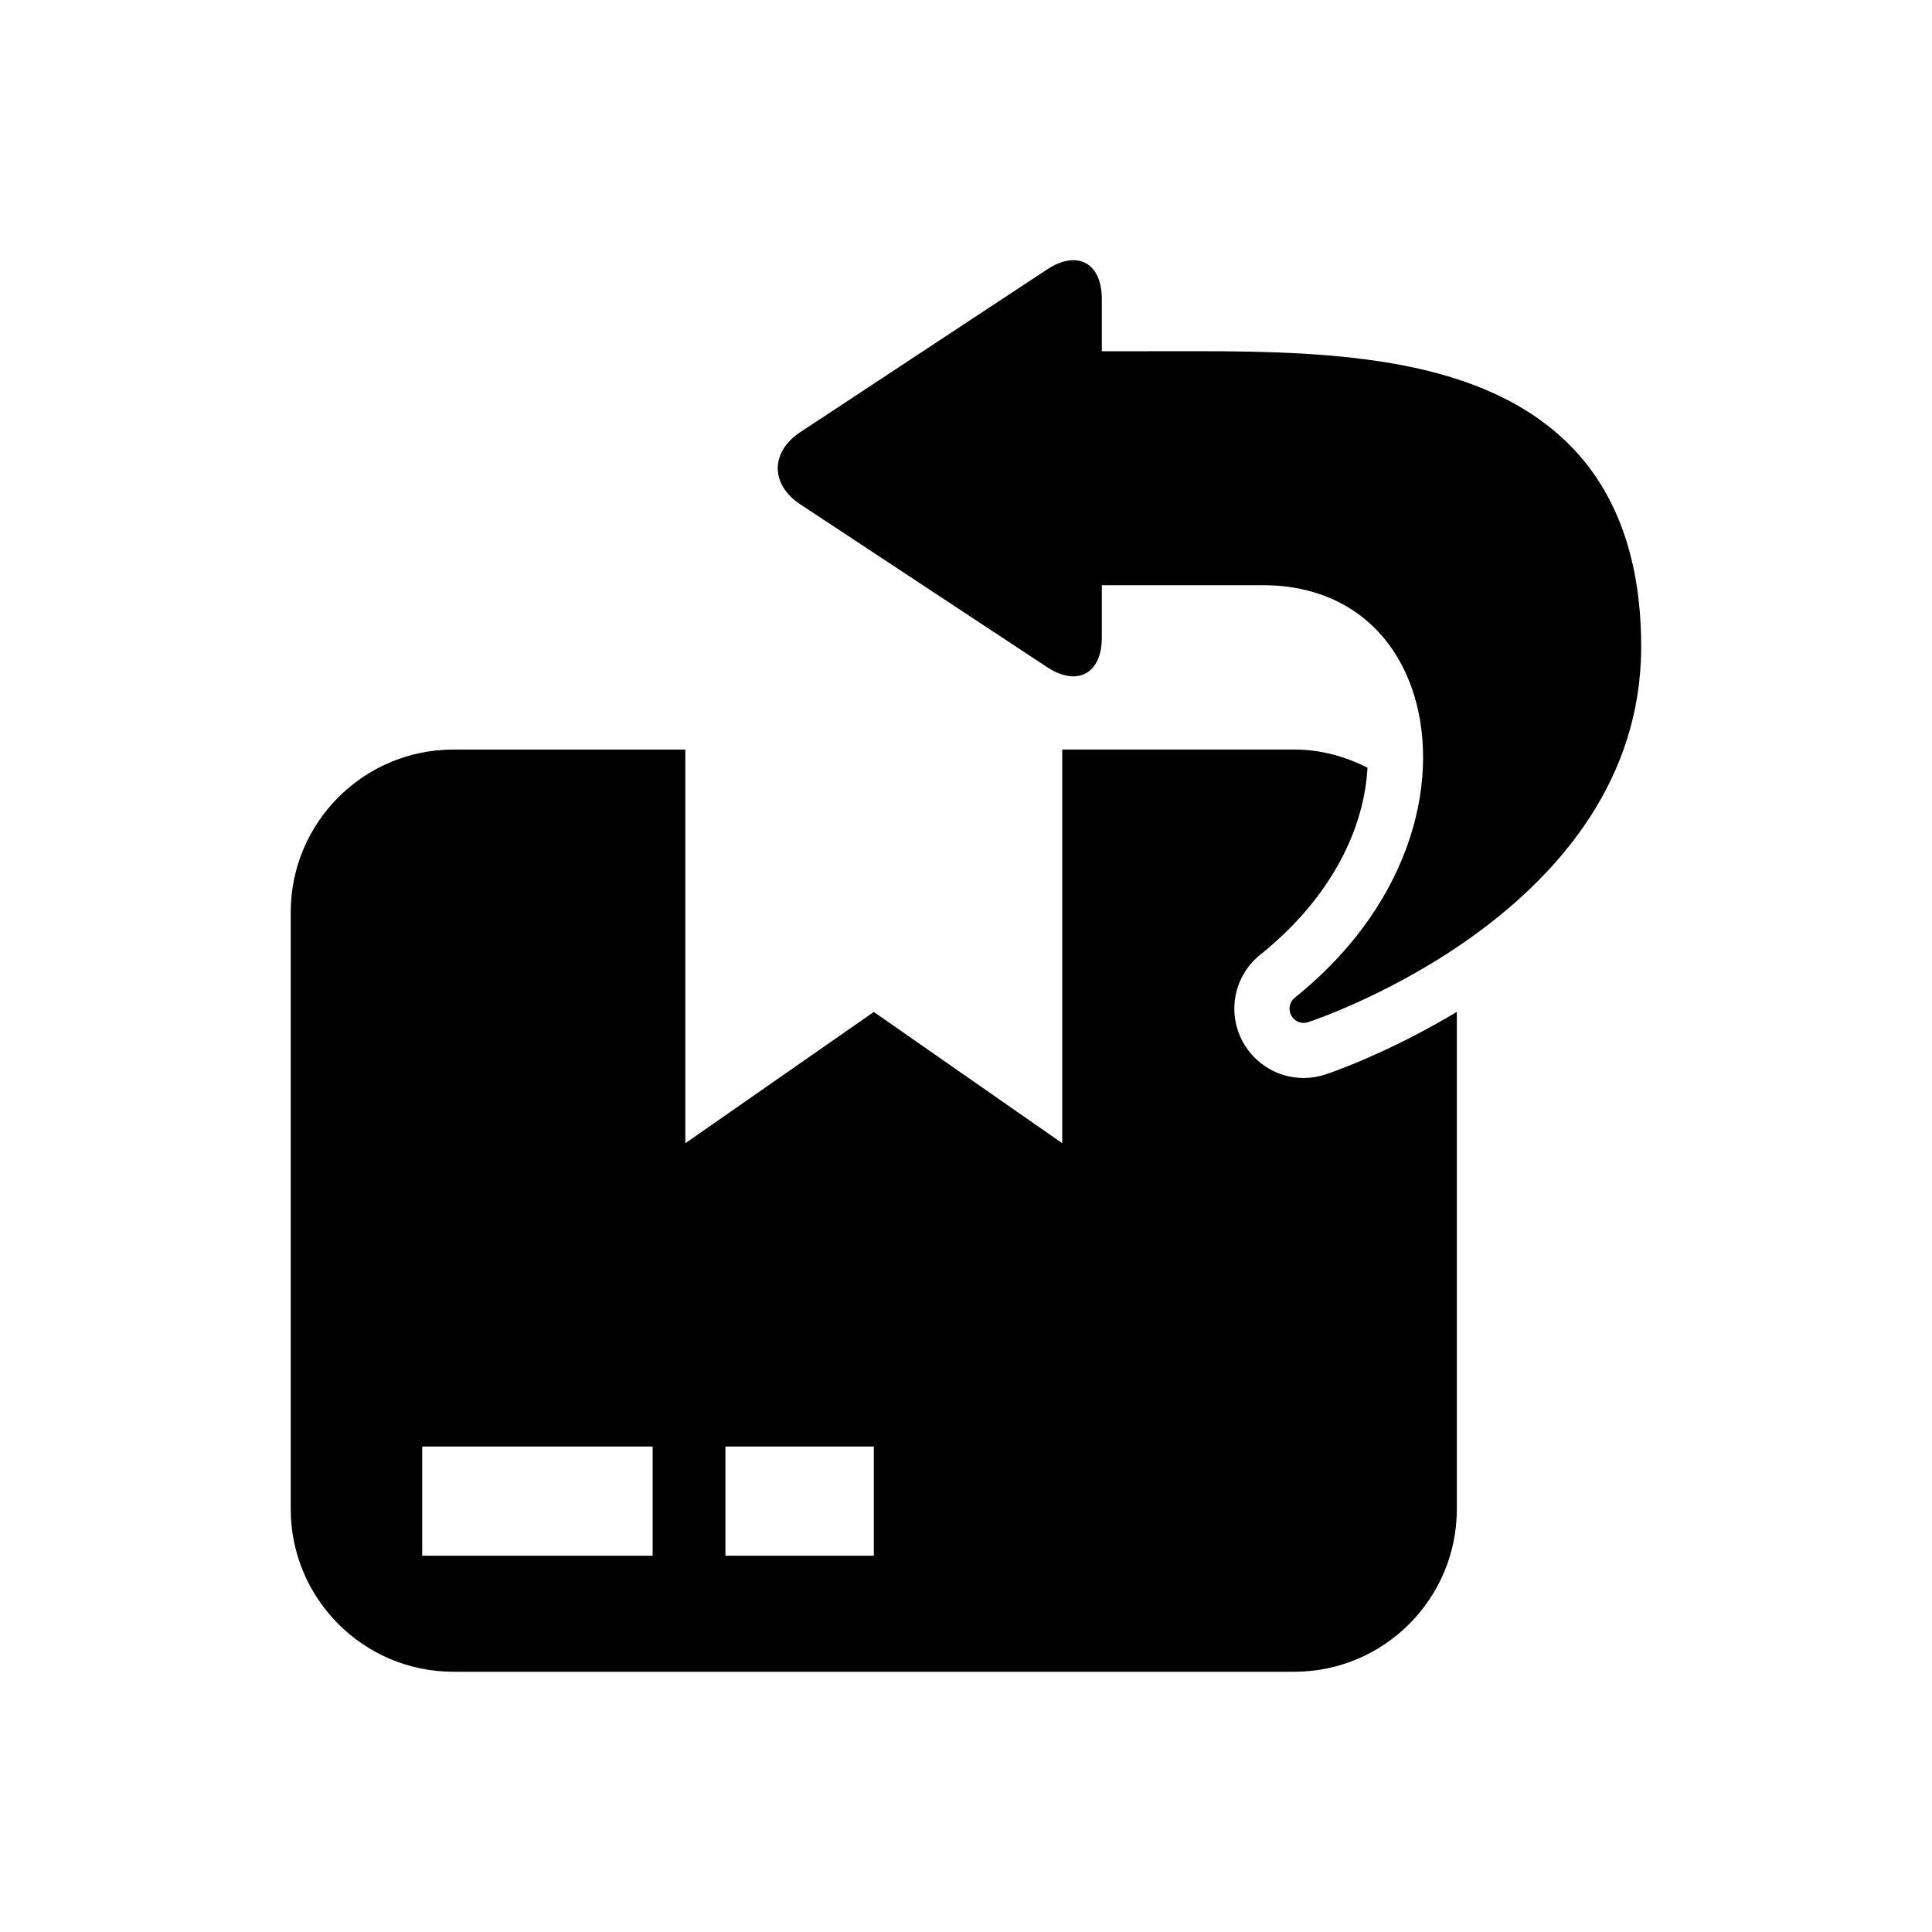
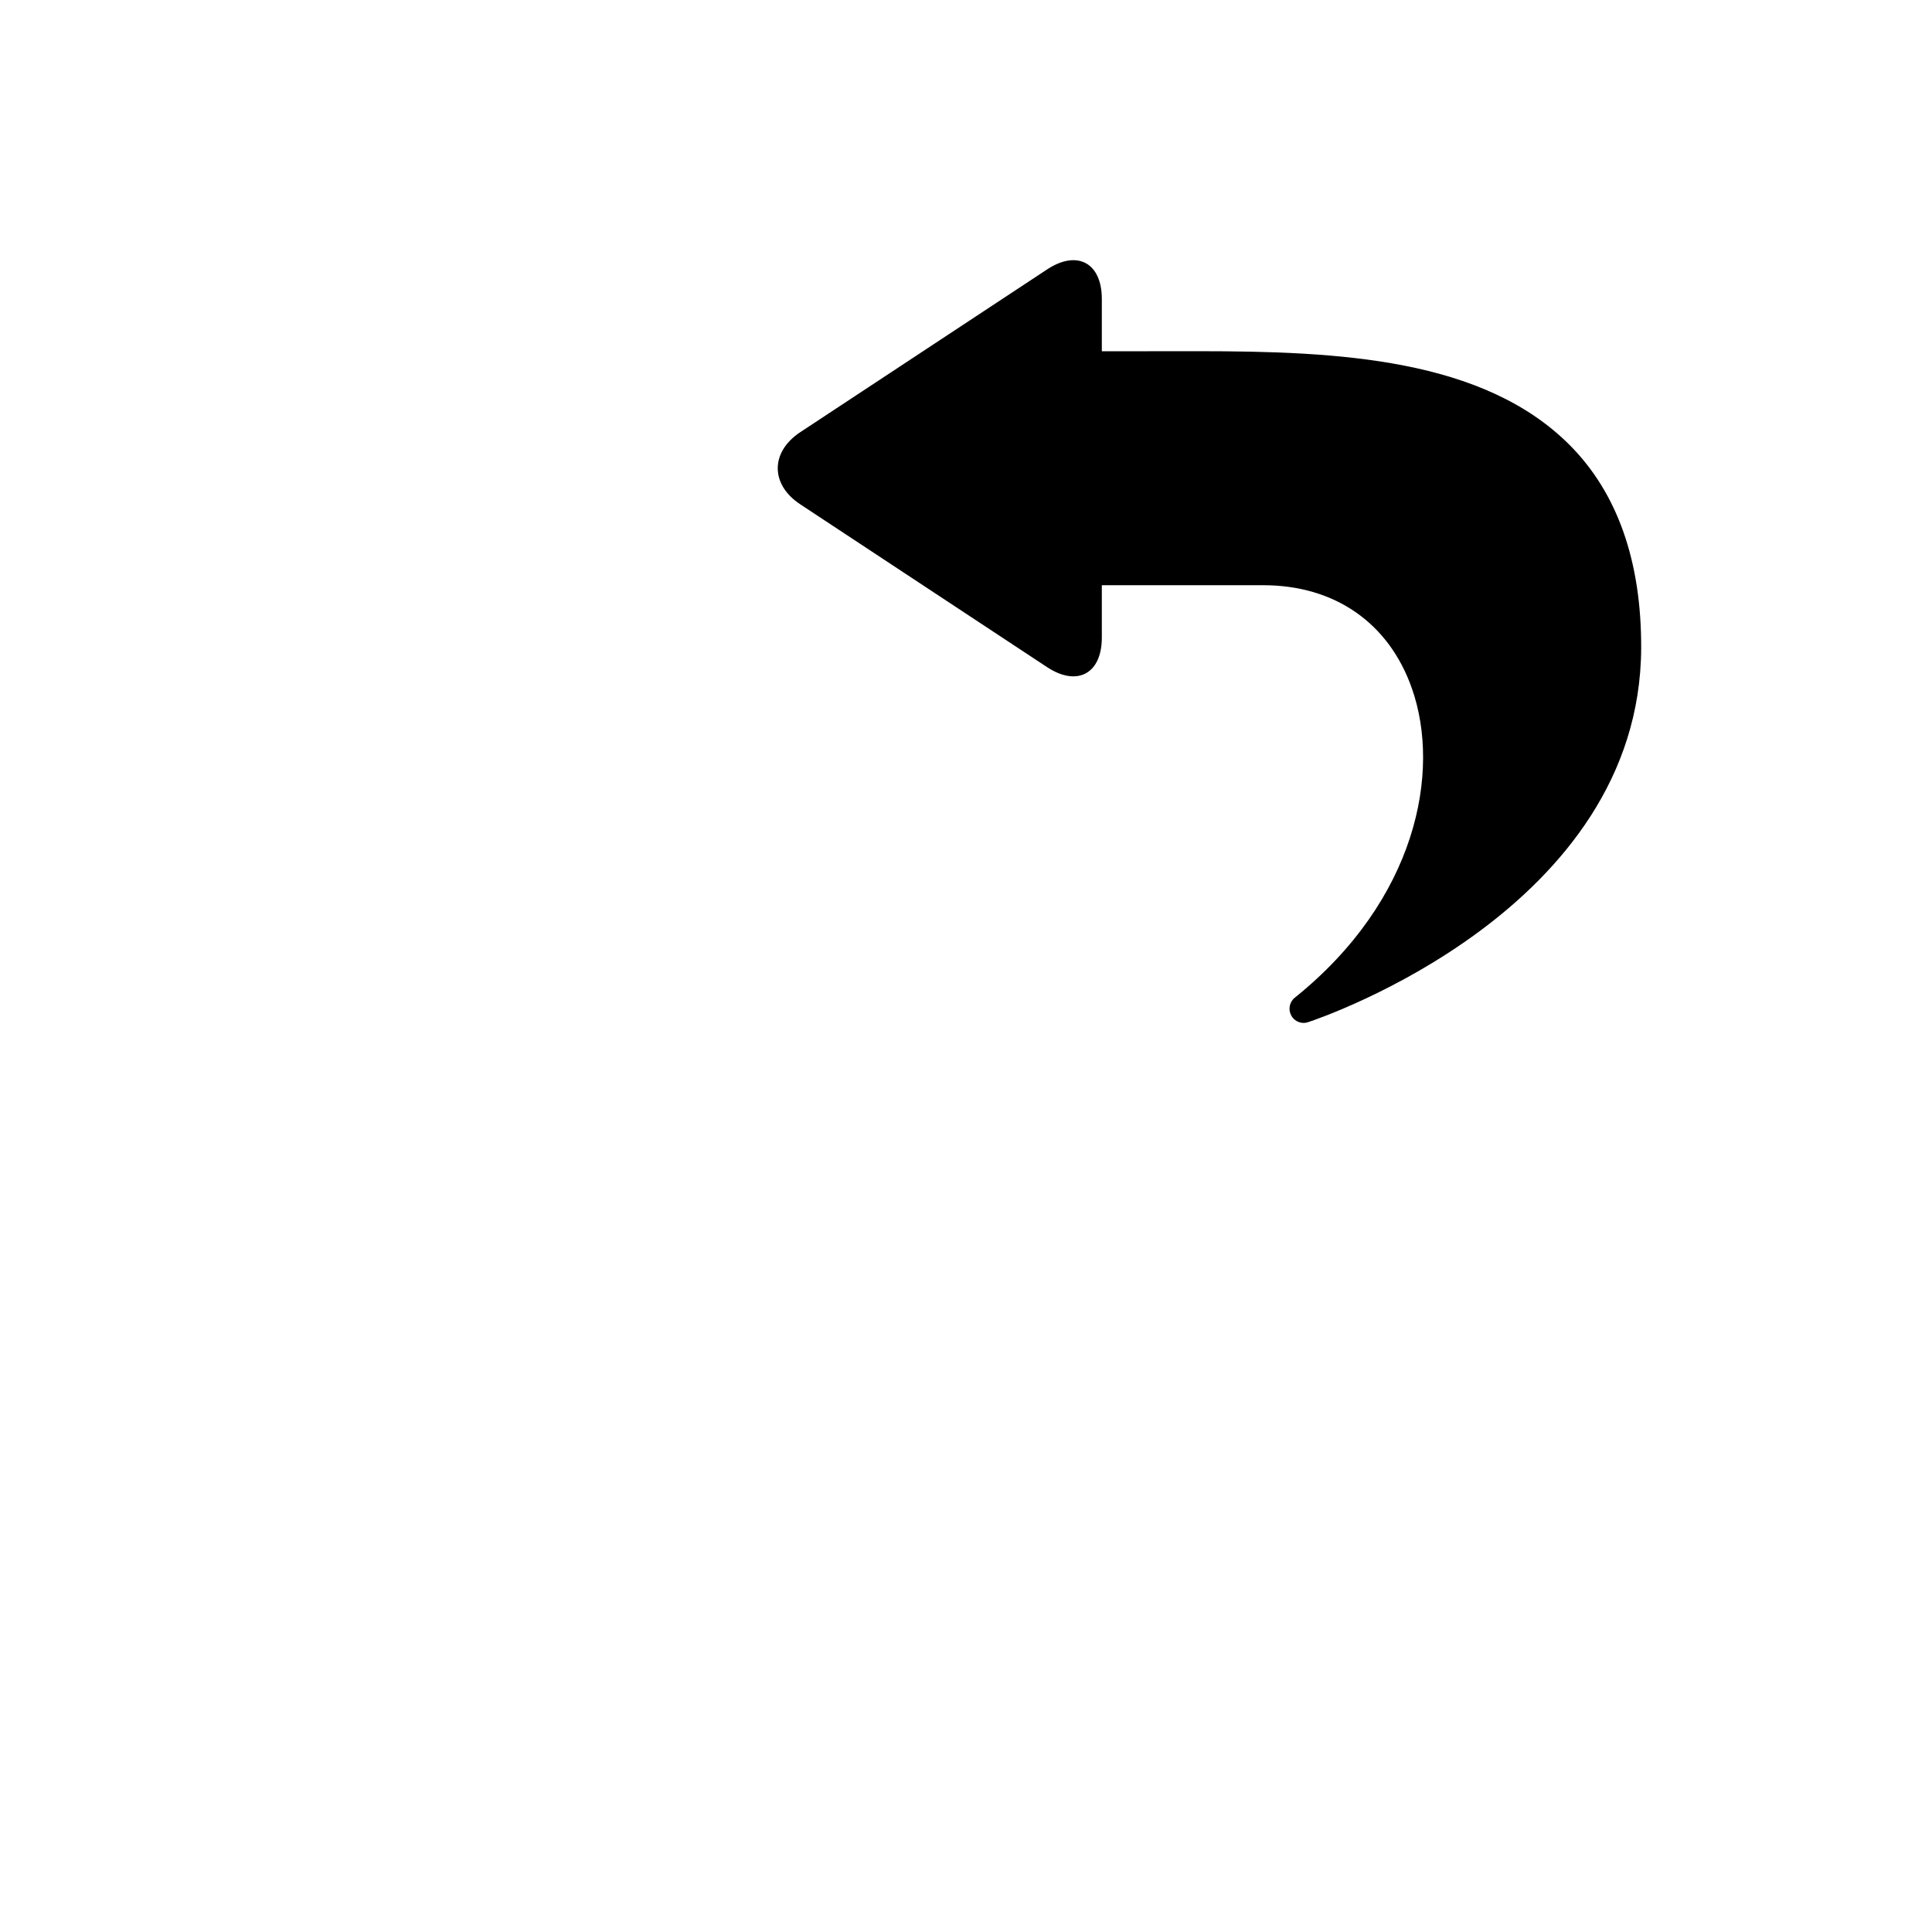
<svg xmlns="http://www.w3.org/2000/svg" fill="#000000" width="800px" height="800px" version="1.1" viewBox="144 144 512 512">
  <g>
-     <path d="m489.5 429.68c-6.75 0-12.93-3.68-16.152-9.602-4.254-7.809-2.297-17.531 4.676-23.105 19.305-15.508 27.547-33.926 28.375-49.516-5.863-2.973-12.395-4.828-19.426-4.828h-61.465v104.34l-49.938-34.793-49.949 34.793v-104.33h-61.453c-23.82 0-43.125 19.324-43.125 43.137v158.12c0 23.809 19.305 43.137 43.125 43.137h222.79c23.809 0 43.117-19.324 43.117-43.137v-131.75c-18.008 10.844-33.281 16.102-34.832 16.605-1.867 0.613-3.801 0.926-5.746 0.926zm-172.54 126.6h-61.07v-28.93h61.07zm58.613 0h-39.328v-28.93h39.328z" />
    <path d="m559.99 261.95c-22.883-22.945-61.113-24.879-98.332-24.879l-25.664 0.02v-13.871c0-9.582-6.531-13.09-14.52-7.809l-65.363 43.098c-8 5.269-8 13.914 0 19.164l65.363 43.117c7.992 5.269 14.52 1.754 14.52-7.809v-13.895h42.762c18.934 0 33.301 9.957 39.406 27.336 7.789 22.137 1.219 56.062-31.023 81.969-1.422 1.137-1.812 3.133-0.945 4.727 0.664 1.238 1.945 1.965 3.305 1.965 0.383 0 0.785-0.059 1.18-0.203 3.586-1.18 88.047-29.957 88.246-99.191 0.07-22.973-6.309-41.062-18.934-53.738z" />
  </g>
</svg>